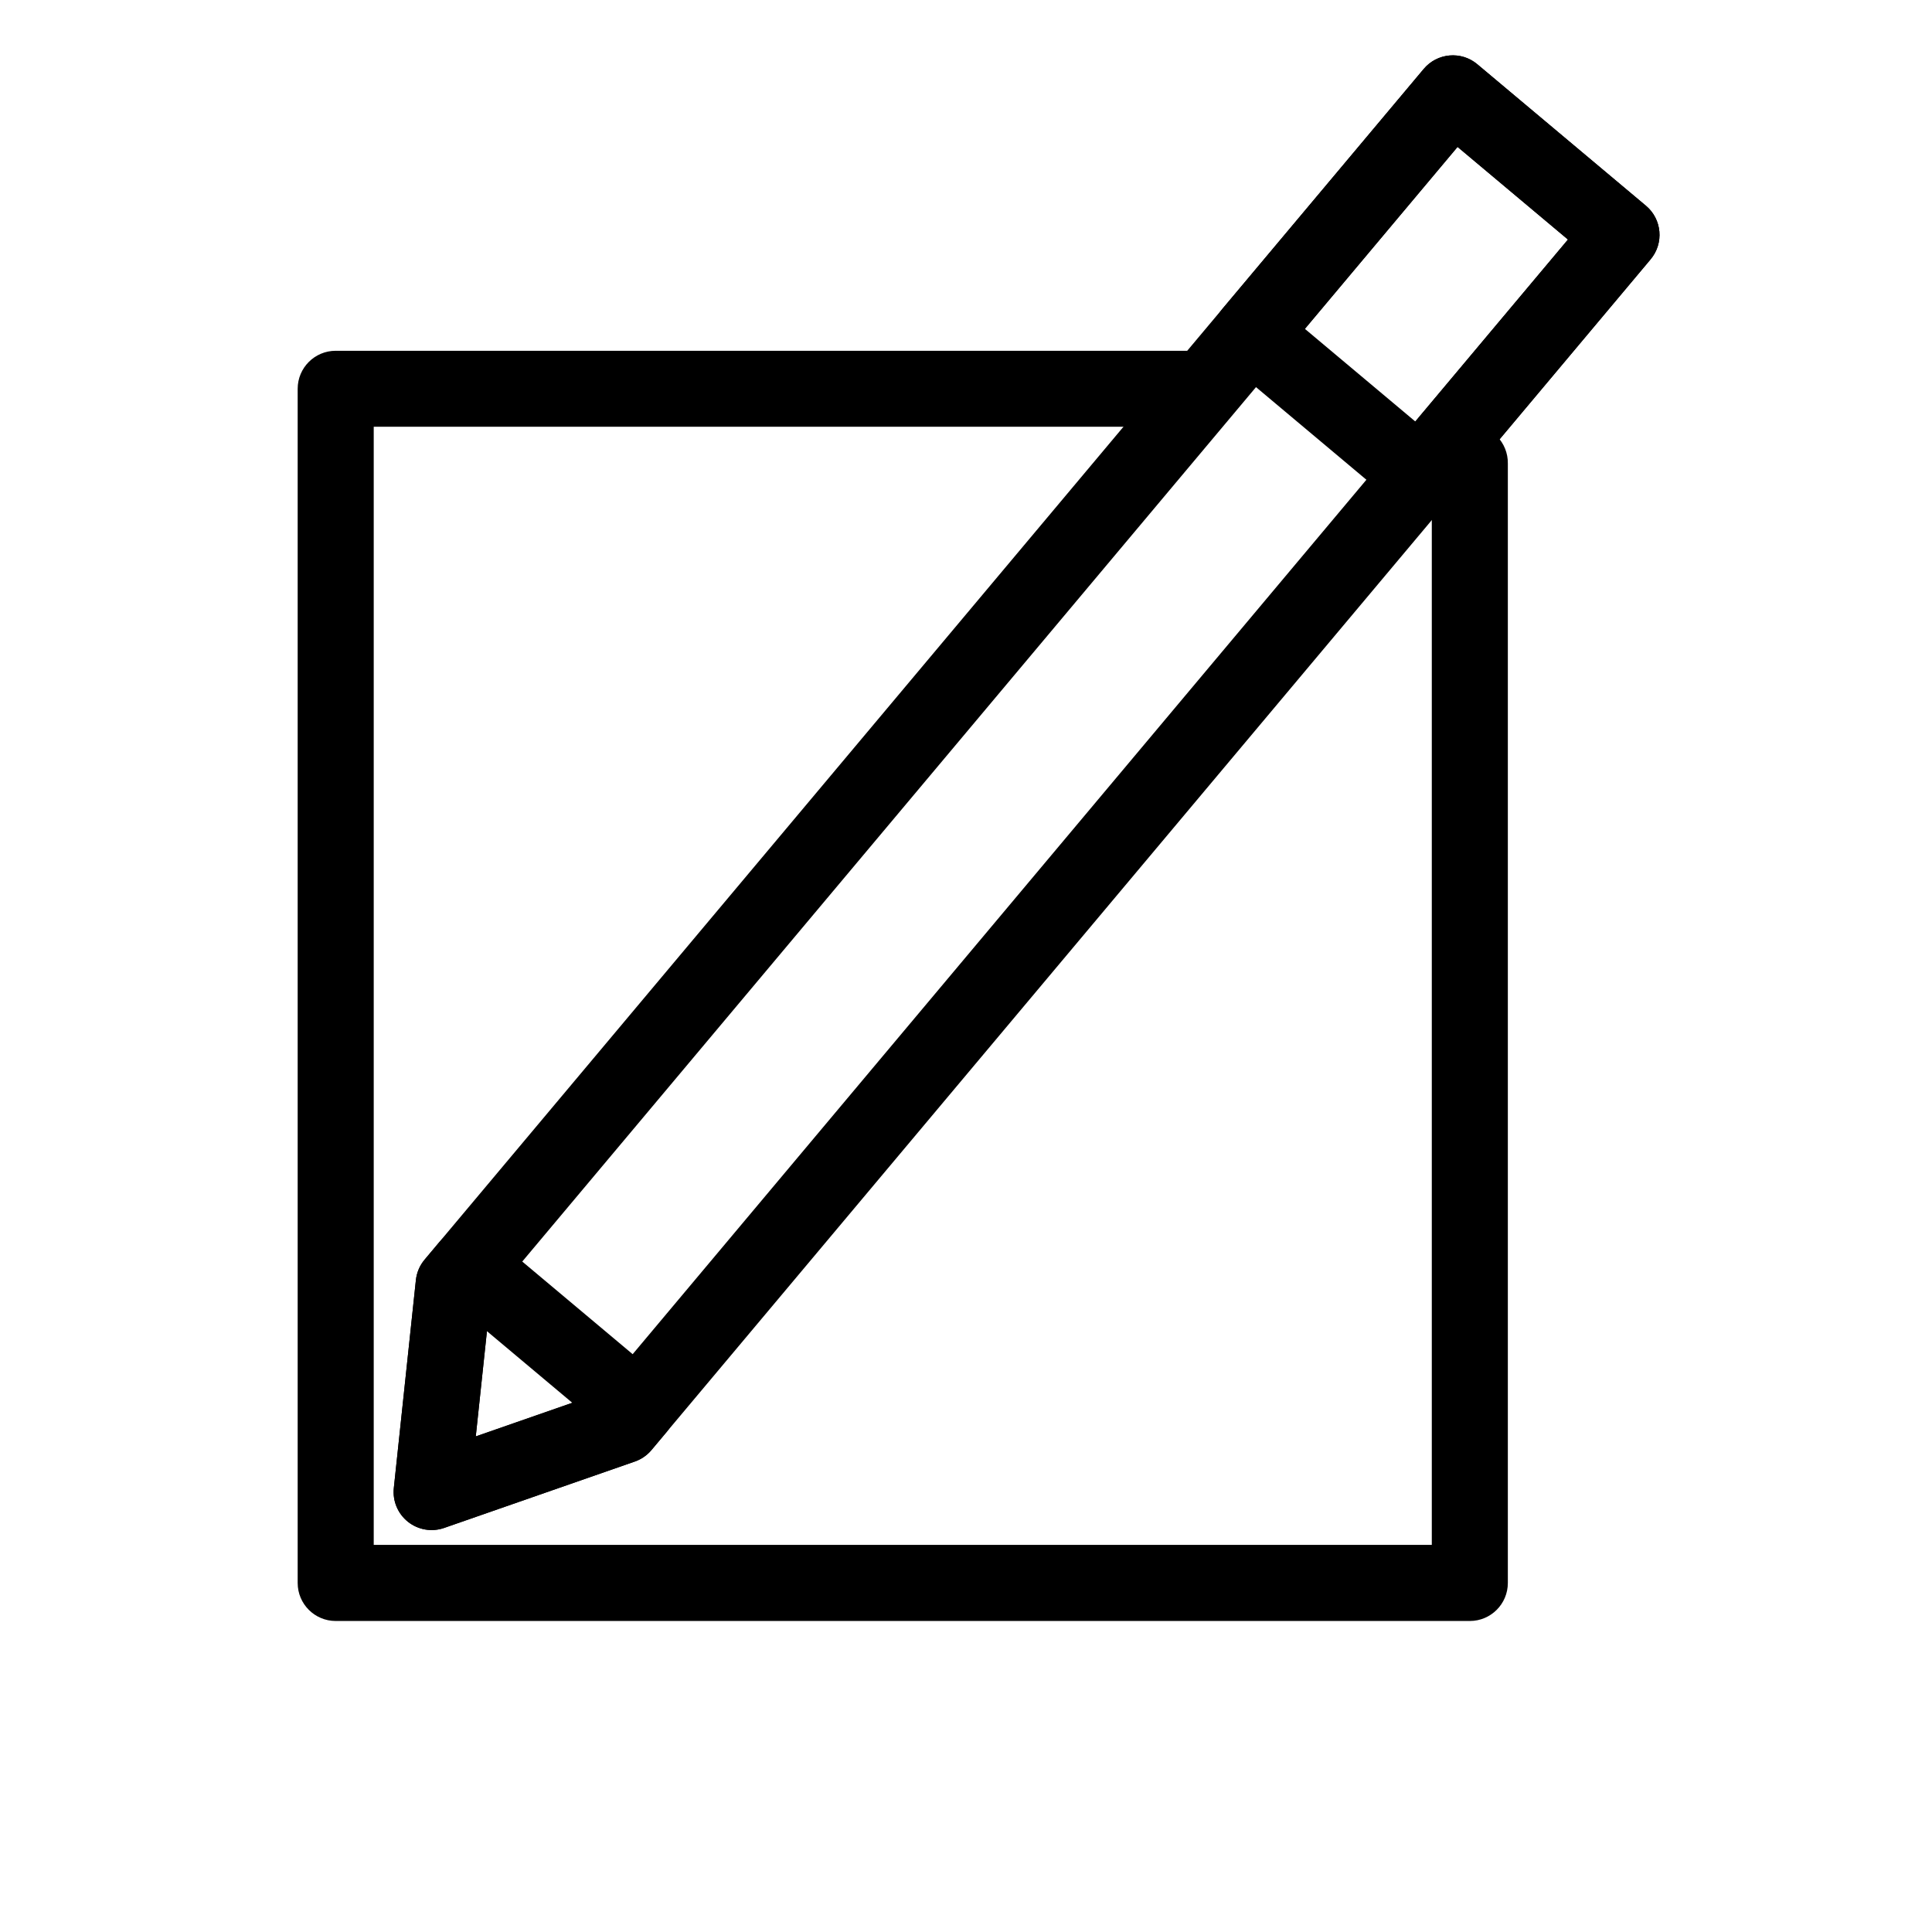
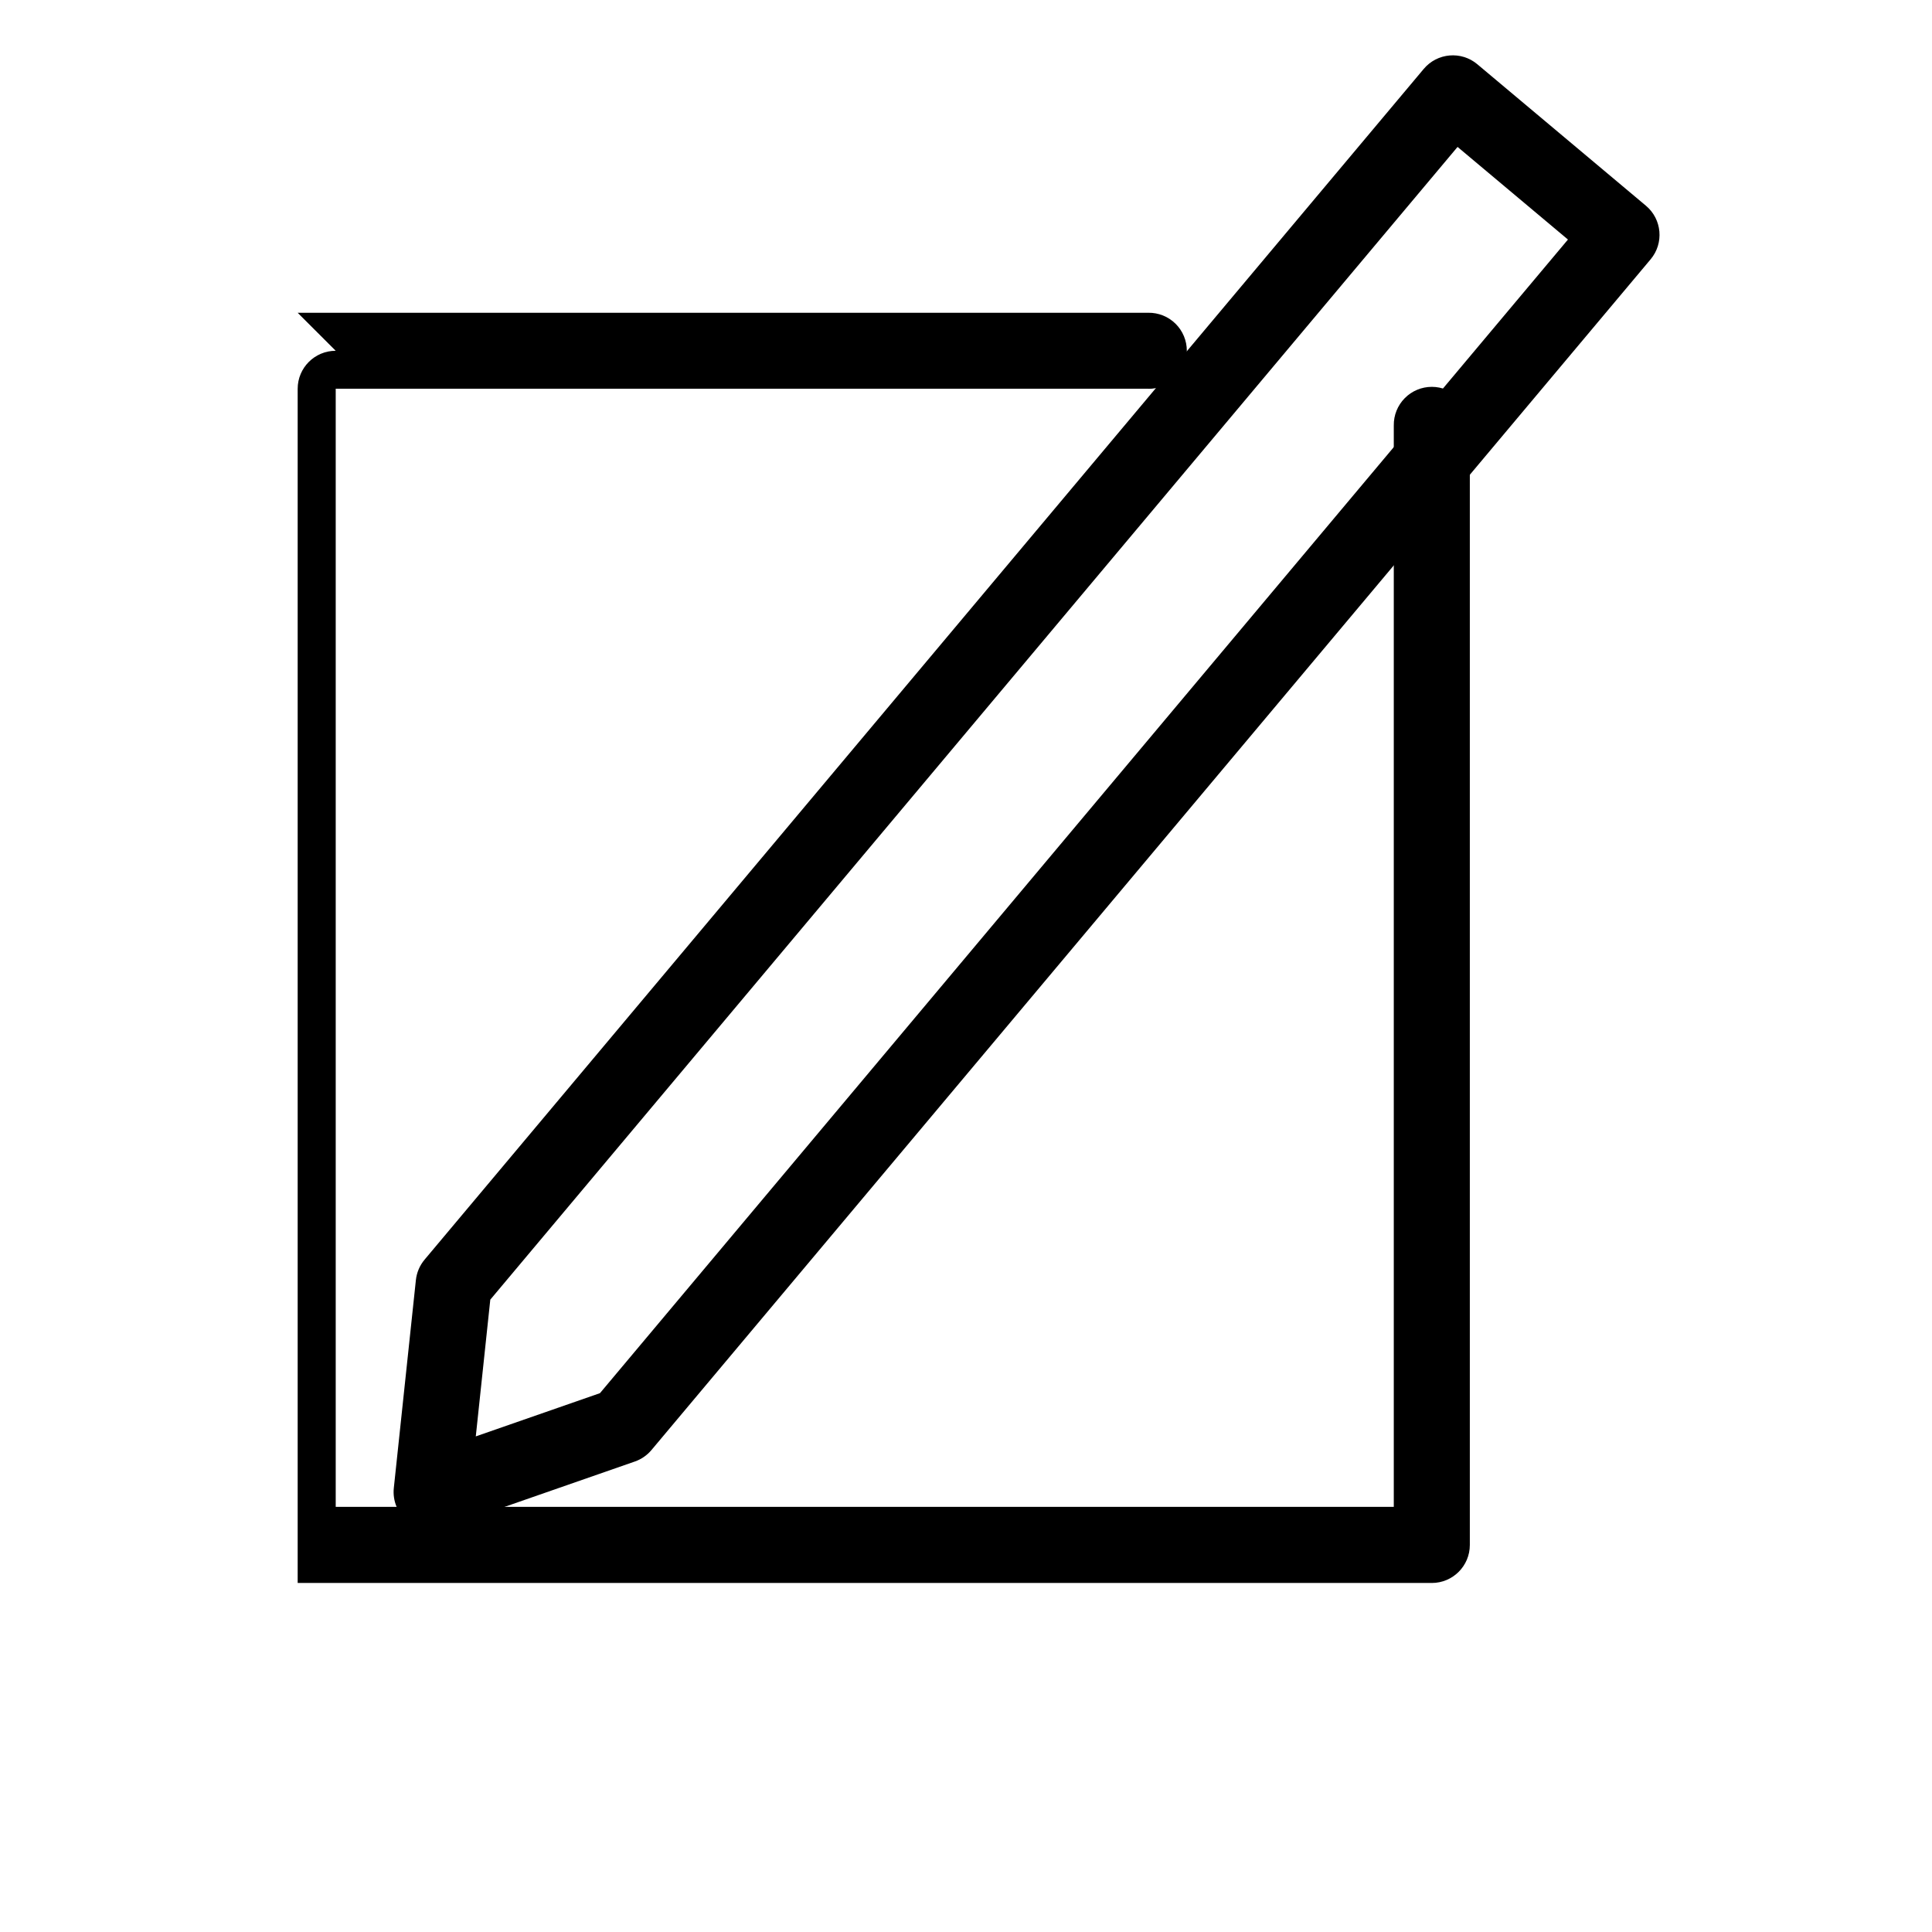
<svg xmlns="http://www.w3.org/2000/svg" fill="#000000" width="800px" height="800px" version="1.1" viewBox="144 144 512 512">
  <g>
-     <path d="m232.96 236.96c-5.562 0-10.074 4.512-10.074 10.074v316.47c0 5.562 4.512 10.074 10.074 10.074h300.56c5.562 0 10.074-4.512 10.074-10.074v-296.69c0.039-2.699-1.008-5.297-2.898-7.219-1.895-1.922-4.481-3.004-7.176-3.004-2.699 0-5.285 1.082-7.176 3.004-1.895 1.922-2.941 4.519-2.902 7.219v286.59h-280.4v-296.32h215.34l-0.004 0.027c2.695 0.035 5.297-1.008 7.219-2.902 1.918-1.895 3-4.477 3-7.176 0-2.695-1.082-5.281-3-7.176-1.922-1.895-4.523-2.938-7.219-2.898h-225.42z" />
+     <path d="m232.96 236.96c-5.562 0-10.074 4.512-10.074 10.074v316.47h300.56c5.562 0 10.074-4.512 10.074-10.074v-296.69c0.039-2.699-1.008-5.297-2.898-7.219-1.895-1.922-4.481-3.004-7.176-3.004-2.699 0-5.285 1.082-7.176 3.004-1.895 1.922-2.941 4.519-2.902 7.219v286.59h-280.4v-296.32h215.34l-0.004 0.027c2.695 0.035 5.297-1.008 7.219-2.902 1.918-1.895 3-4.477 3-7.176 0-2.695-1.082-5.281-3-7.176-1.922-1.895-4.523-2.938-7.219-2.898h-225.42z" />
    <path d="m535.5 161.02c-4.262-3.574-10.617-3.019-14.195 1.242l-264.79 315.56v0.004c-1.289 1.535-2.09 3.418-2.301 5.41l-5.848 55.102c-0.363 3.434 1.055 6.812 3.758 8.957s6.316 2.758 9.578 1.621l50.539-17.598c1.715-0.598 3.238-1.648 4.402-3.039l264.79-315.56c3.578-4.262 3.023-10.617-1.242-14.195l-44.695-37.504zm-5.234 21.914 29.258 24.547-256.53 305.72-32.906 11.457 3.844-36.238 256.34-305.49z" />
-     <path d="m535.5 161.02c-4.262-3.574-10.617-3.019-14.195 1.242l-53.414 63.652v0.004c-3.574 4.262-3.019 10.617 1.242 14.195l44.695 37.504c4.262 3.574 10.617 3.019 14.195-1.242l53.414-63.652-0.004-0.004c3.578-4.262 3.023-10.617-1.242-14.195l-44.695-37.504zm-5.234 21.914 29.258 24.547-40.457 48.215-29.258-24.547z" />
-     <path d="m274.69 471.85c-4.262-3.578-10.617-3.019-14.195 1.242l-3.977 4.742c-1.289 1.535-2.09 3.418-2.301 5.41l-5.848 55.102c-0.363 3.434 1.055 6.812 3.758 8.957s6.316 2.758 9.578 1.621l50.539-17.598c1.715-0.598 3.238-1.648 4.402-3.039l3.977-4.742 0.004 0.004c3.574-4.266 3.019-10.621-1.242-14.195zm-1.645 24.926 22.621 18.98-25.582 8.906 2.961-27.891z" />
  </g>
</svg>